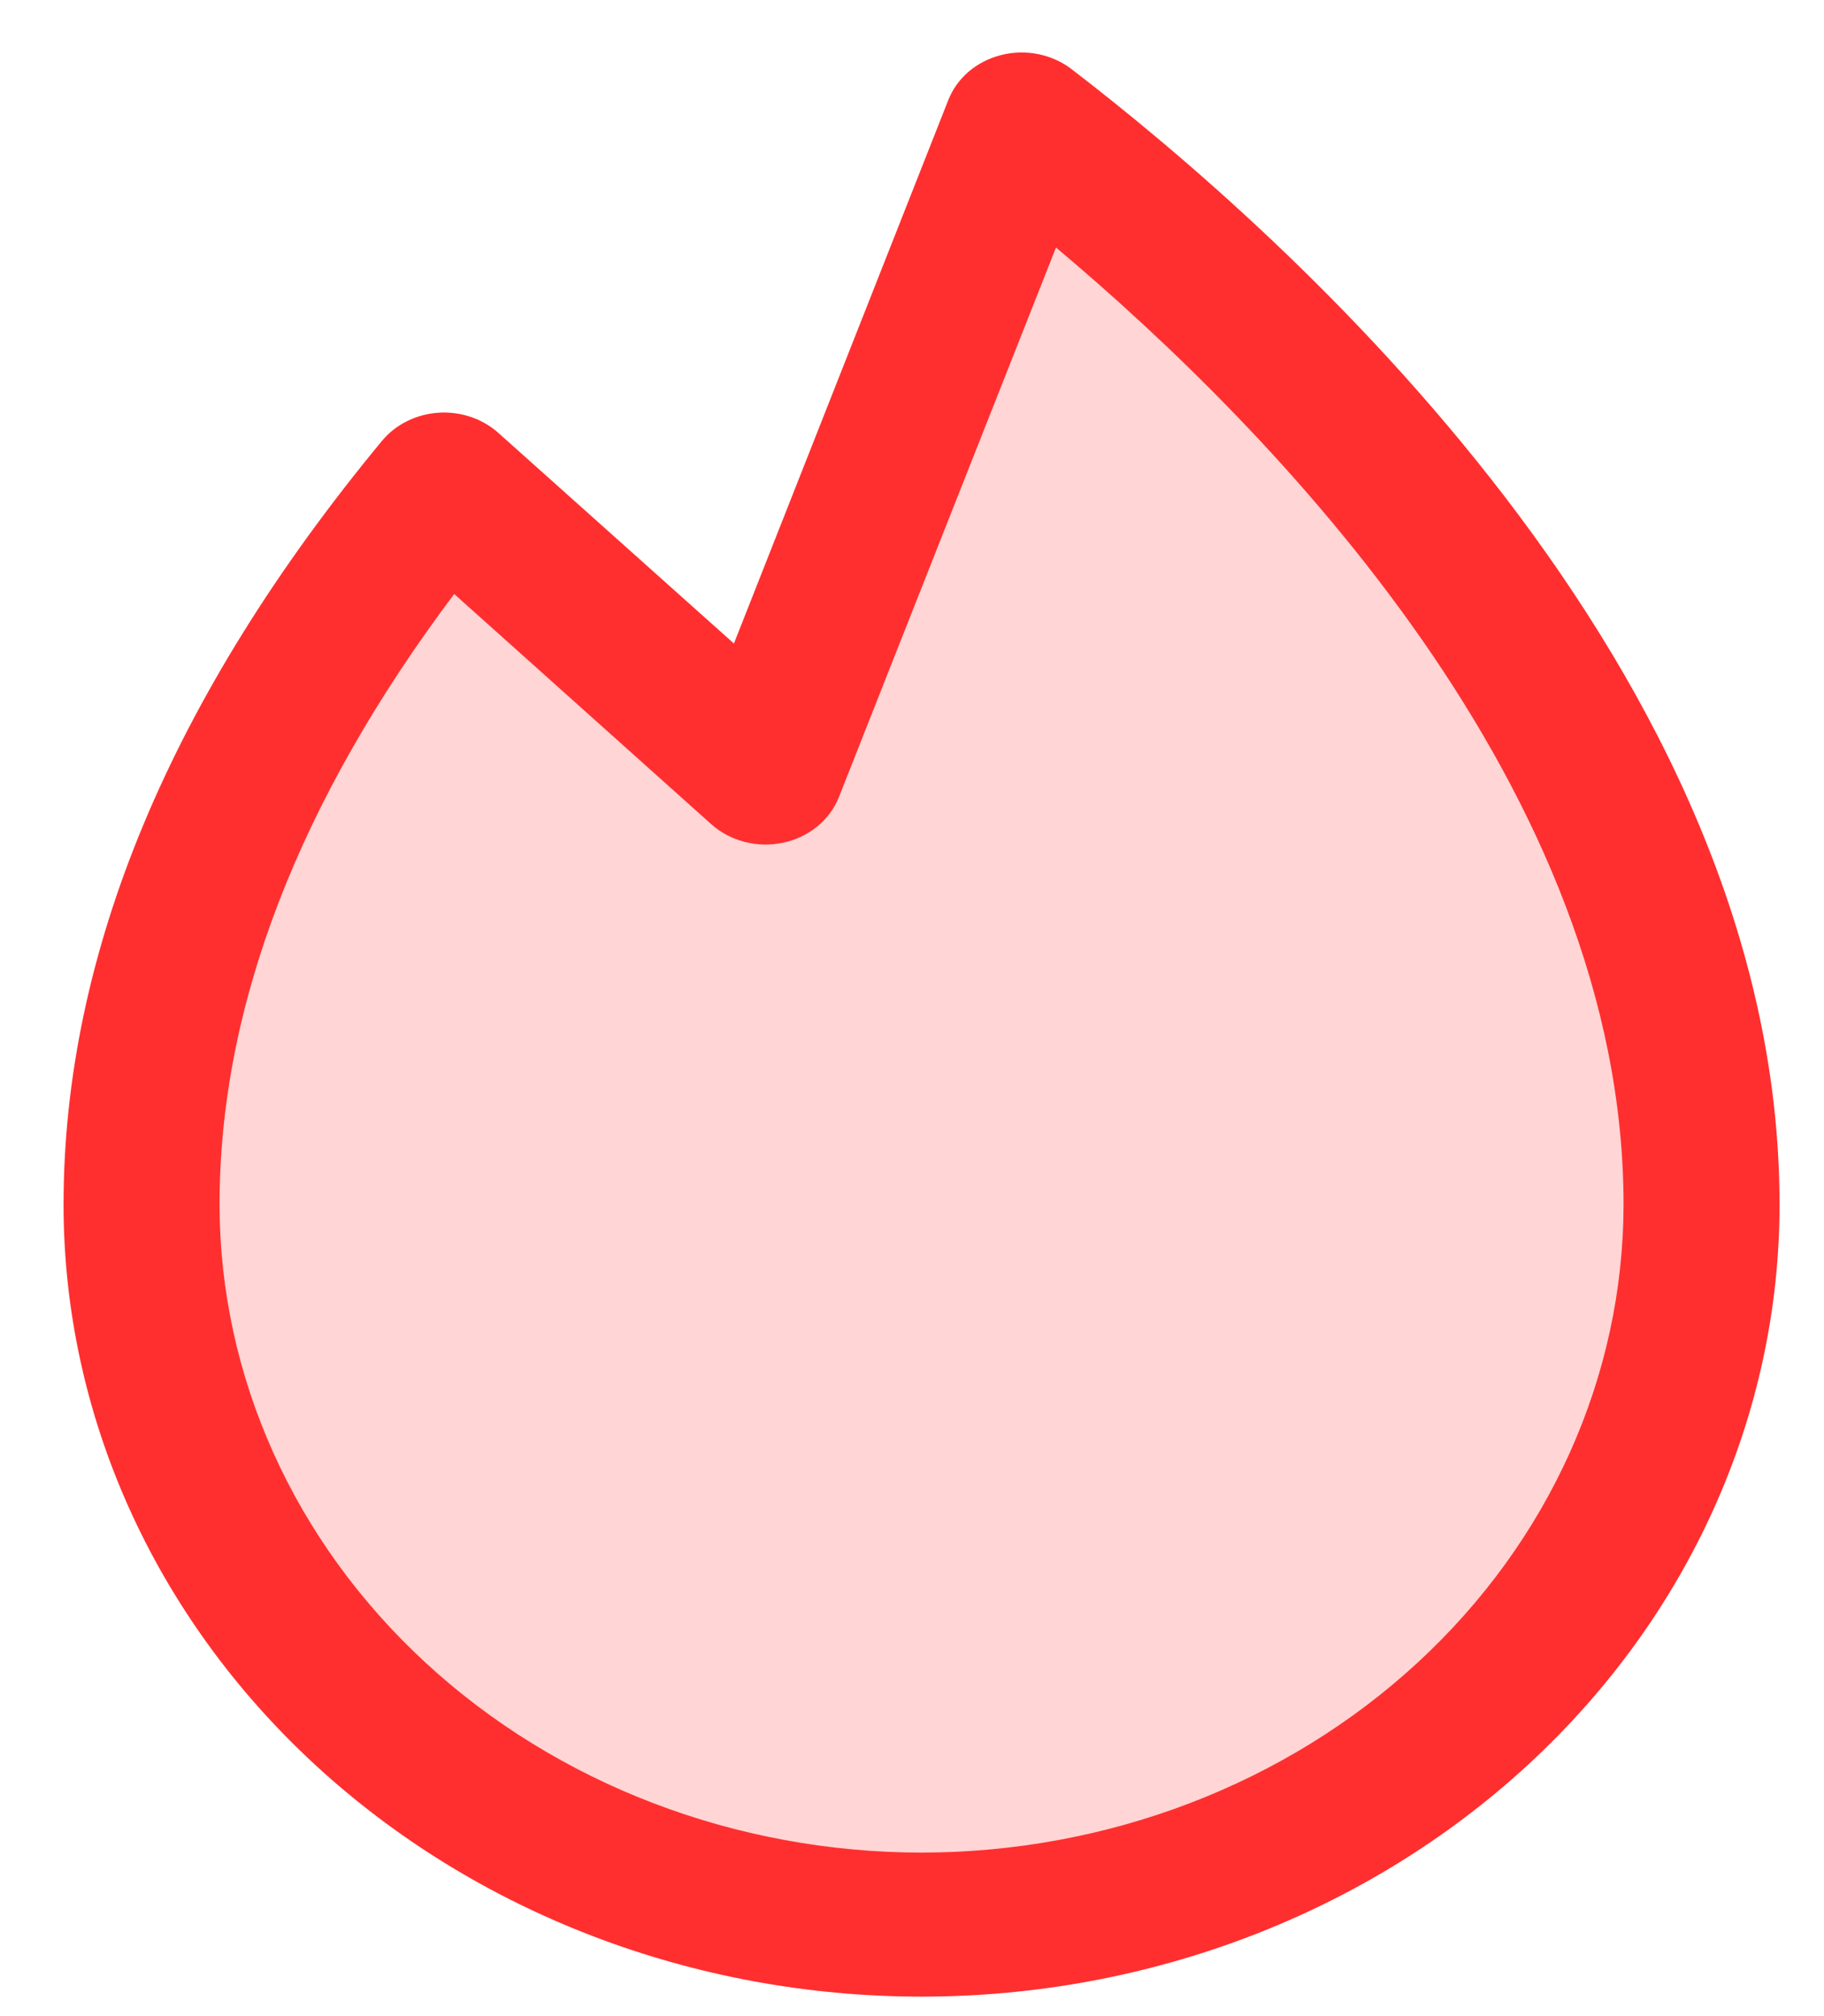
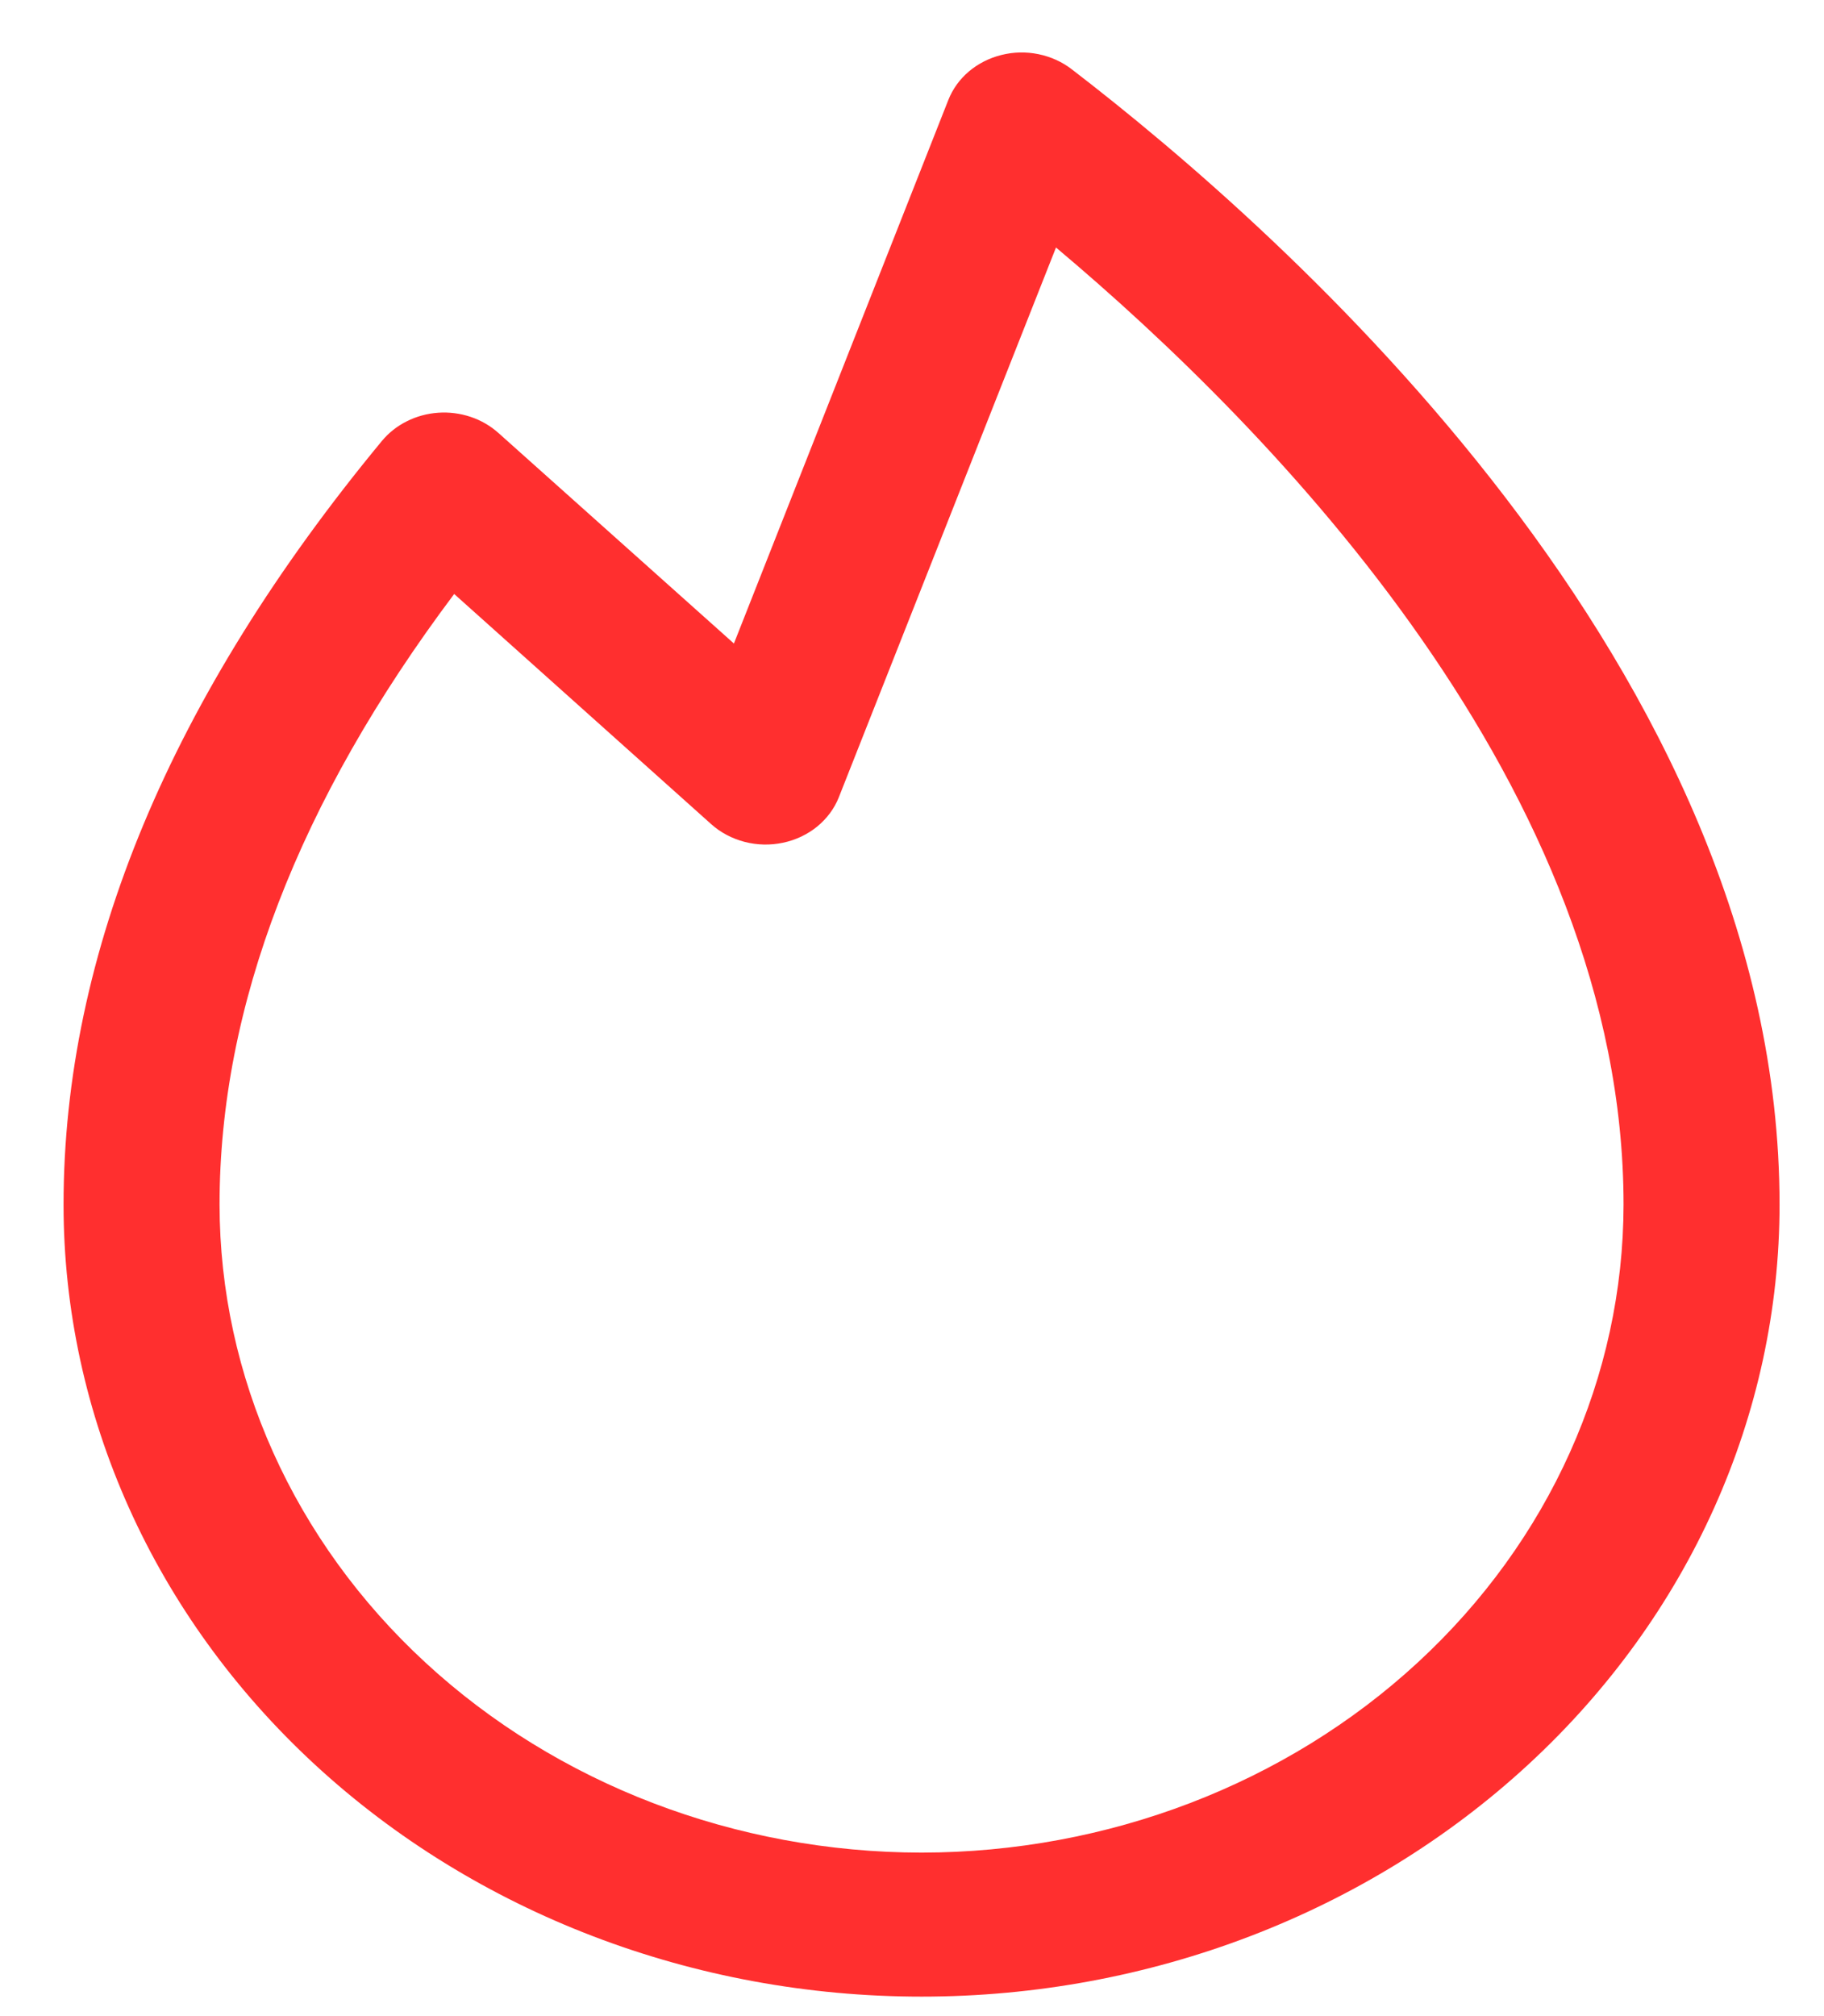
<svg xmlns="http://www.w3.org/2000/svg" width="19" height="21" viewBox="0 0 19 21" fill="none">
-   <path opacity="0.2" d="M17.725 12.547C17.725 14.536 16.869 16.444 15.345 17.85C13.821 19.257 11.755 20.047 9.6 20.047C7.445 20.047 5.378 19.257 3.854 17.85C2.331 16.444 1.475 14.536 1.475 12.547C1.475 9.681 2.939 7.085 4.623 5.047L7.975 8.047L10.643 1.297C12.835 2.977 17.725 7.311 17.725 12.547Z" fill="#FF2F2F" />
  <path d="M11.162 0.72C11.062 0.643 10.943 0.59 10.816 0.564C10.688 0.538 10.556 0.541 10.43 0.573C10.305 0.604 10.189 0.663 10.093 0.744C9.997 0.825 9.924 0.927 9.879 1.04L7.645 6.703L5.191 4.509C5.108 4.435 5.01 4.378 4.902 4.342C4.794 4.306 4.679 4.291 4.565 4.299C4.45 4.307 4.339 4.337 4.238 4.388C4.137 4.438 4.049 4.508 3.979 4.592C1.779 7.253 0.662 9.929 0.662 12.547C0.662 14.735 1.604 16.833 3.28 18.38C4.956 19.927 7.229 20.797 9.6 20.797C11.97 20.797 14.243 19.927 15.919 18.38C17.596 16.833 18.537 14.735 18.537 12.547C18.537 6.973 13.379 2.422 11.162 0.72ZM9.6 19.297C7.661 19.295 5.802 18.583 4.431 17.317C3.06 16.052 2.289 14.336 2.287 12.547C2.287 10.484 3.109 8.348 4.731 6.187L7.409 8.585C7.506 8.672 7.626 8.735 7.756 8.769C7.887 8.803 8.024 8.806 8.156 8.778C8.289 8.75 8.411 8.692 8.513 8.609C8.614 8.526 8.692 8.421 8.738 8.304L11 2.578C13.277 4.492 16.912 8.226 16.912 12.547C16.91 14.336 16.139 16.052 14.768 17.317C13.397 18.583 11.538 19.295 9.6 19.297Z" fill="#FF2F2F" />
</svg>